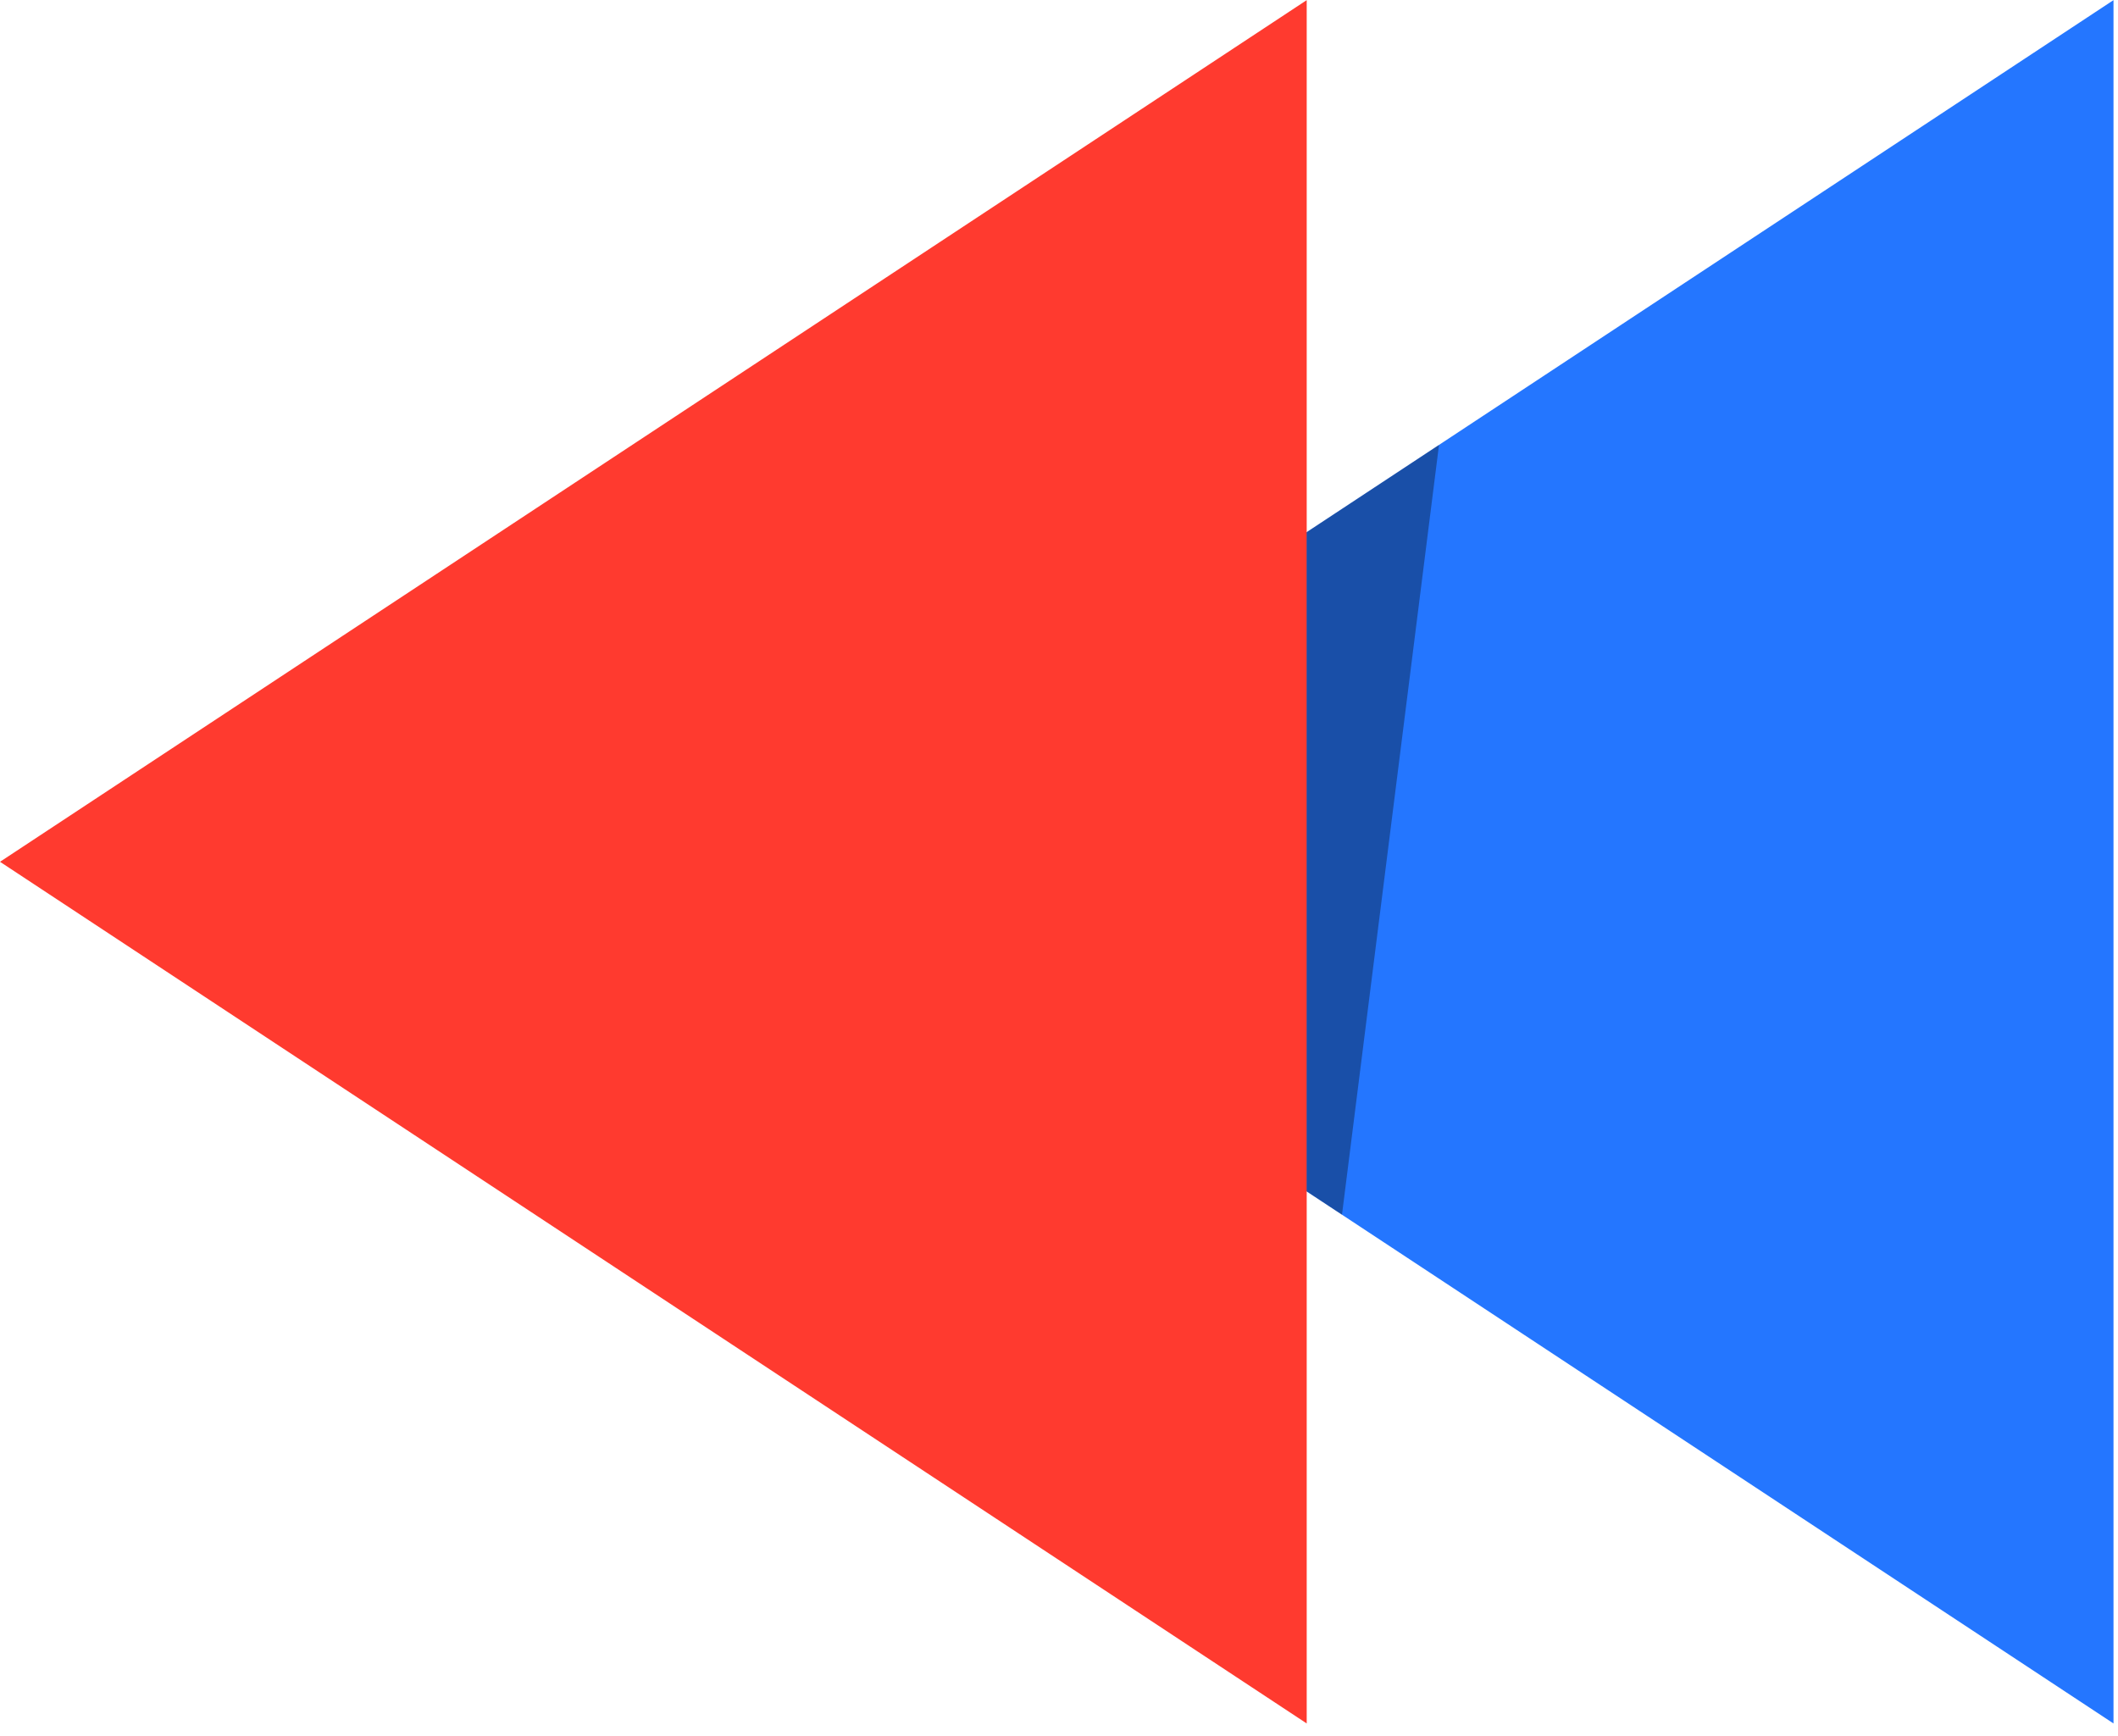
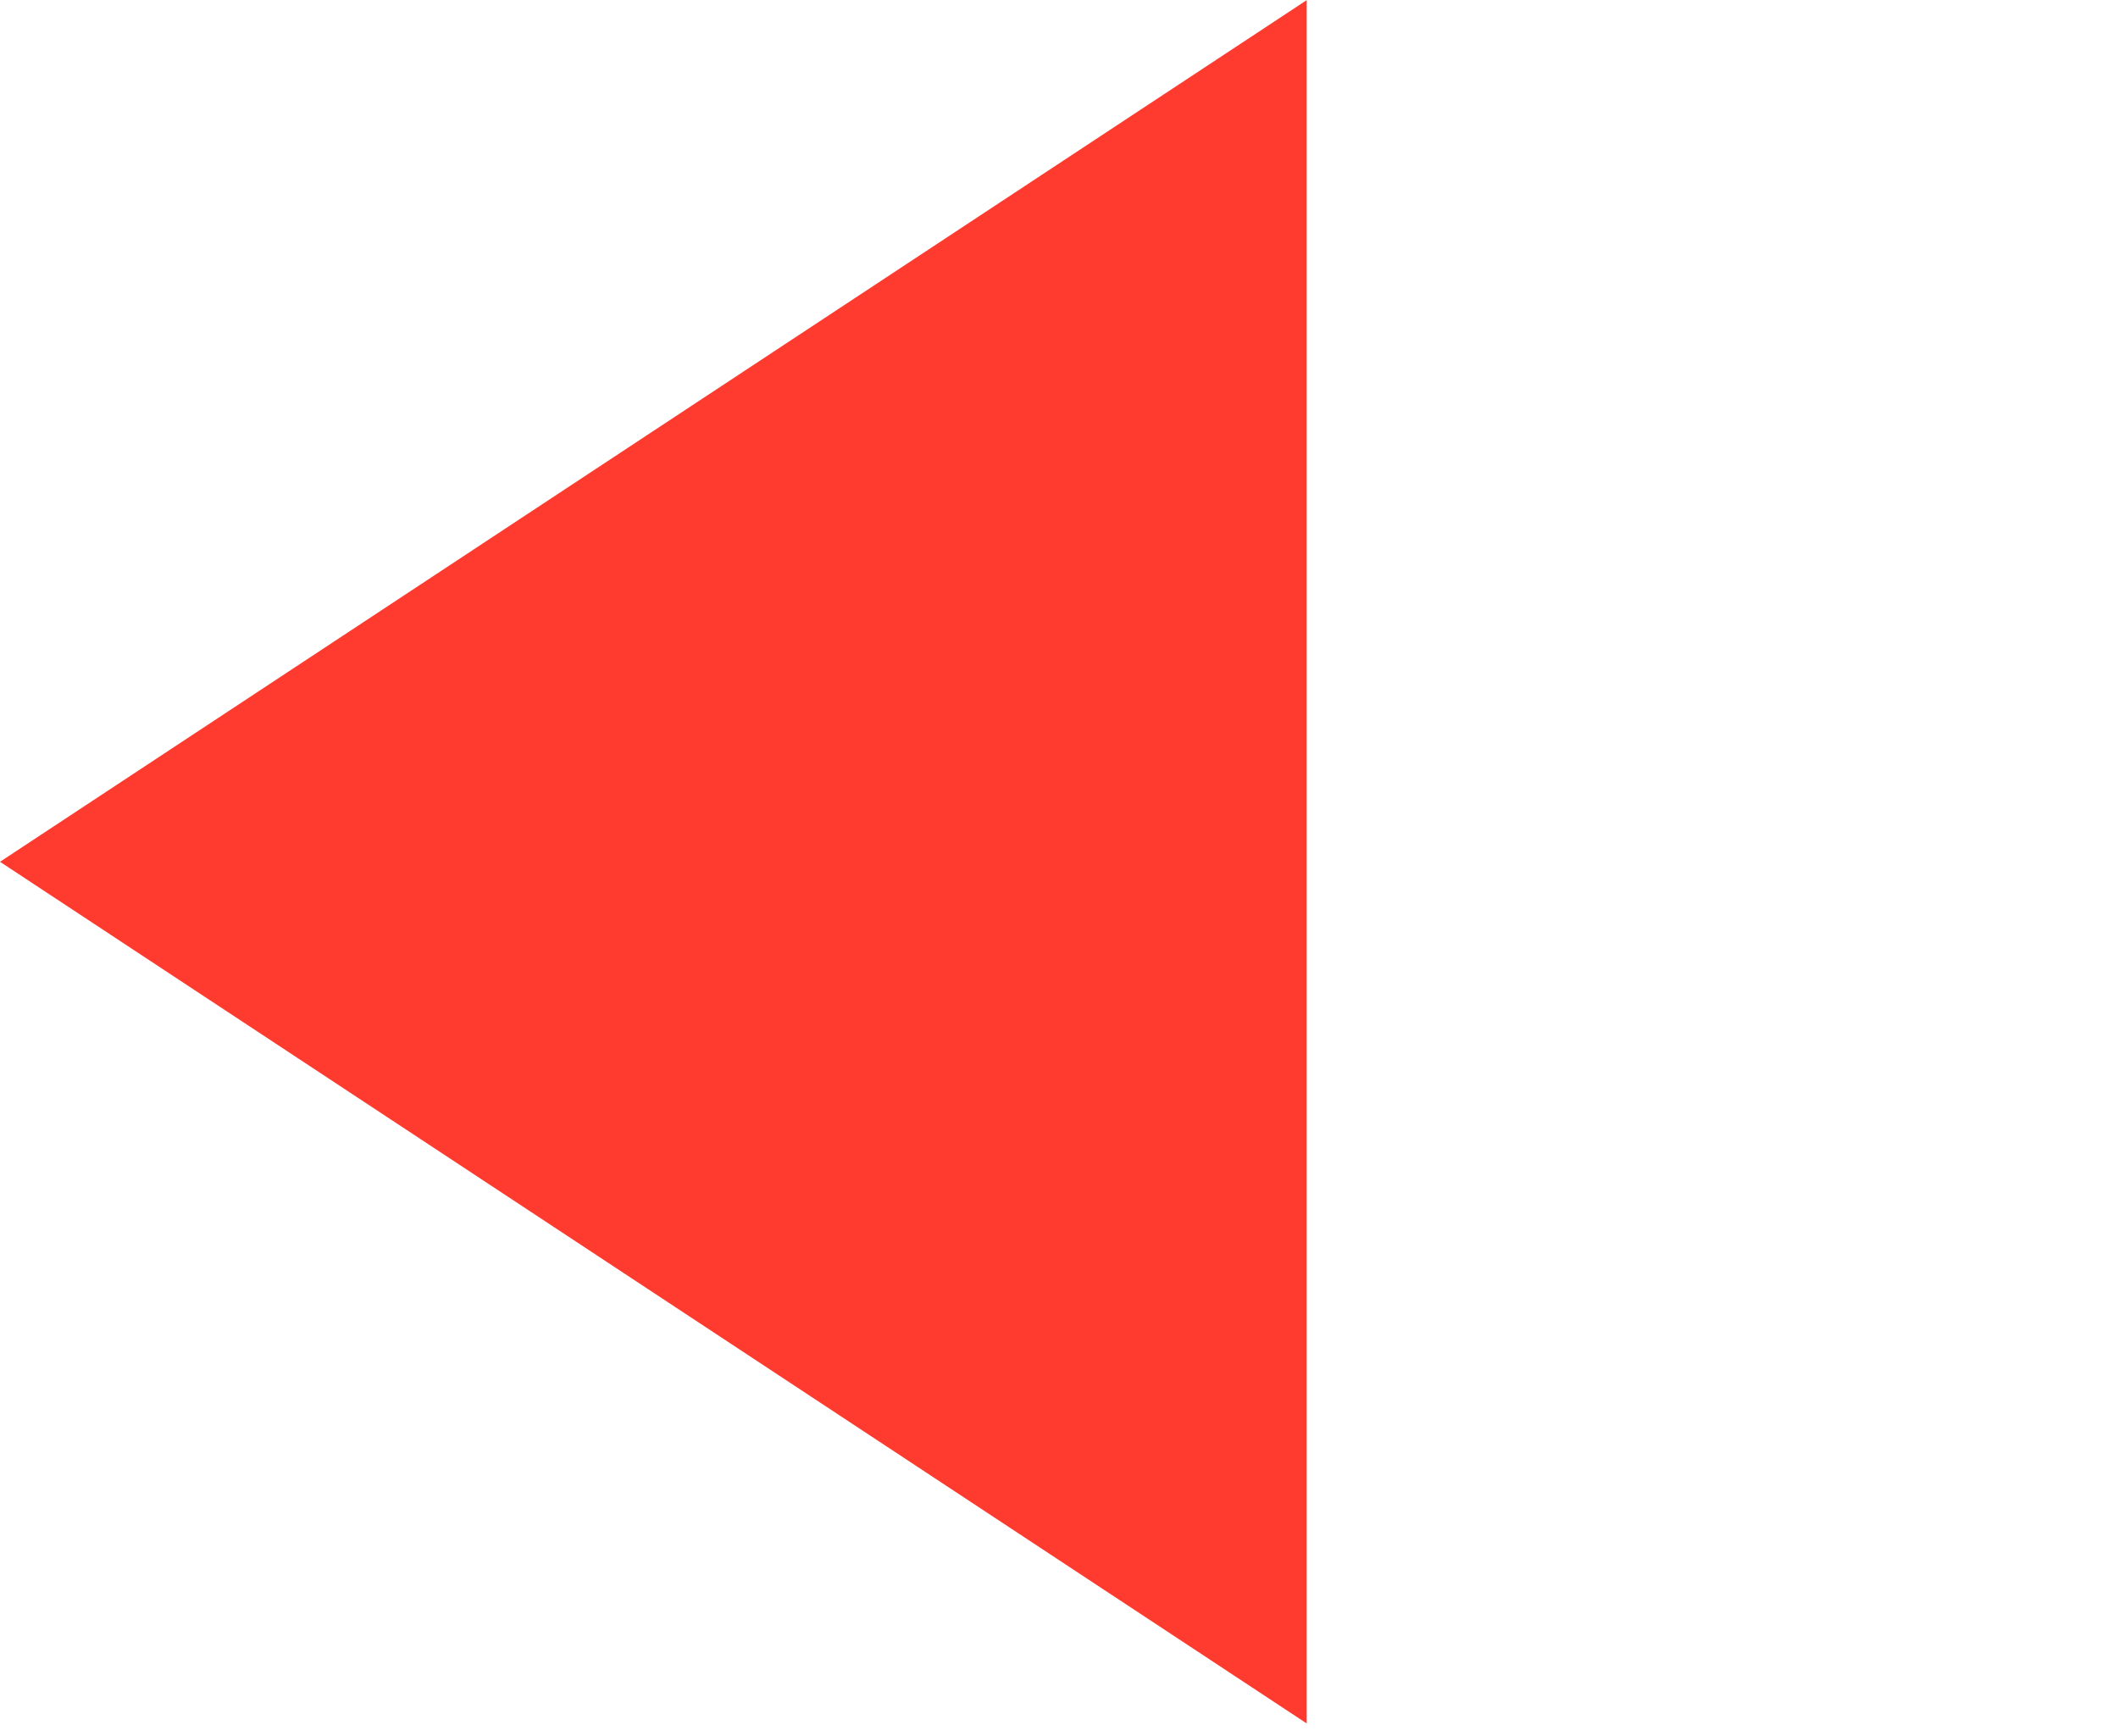
<svg xmlns="http://www.w3.org/2000/svg" preserveAspectRatio="xMidYMid" width="216" height="177" viewBox="0 0 216 177">
  <defs>
    <style>

      .cls-3 {
        fill: #2476ff;
      }

      .cls-4 {
        fill: #ff3a2f;
      }

      .cls-5 {
        fill: #060606;
        opacity: 0.35;
      }
    </style>
  </defs>
  <g id="group-25svg">
-     <path d="M215.541,175.754 C215.541,175.754 82.279,87.884 82.279,87.884 C82.279,87.884 215.541,0.014 215.541,0.014 C215.541,0.014 215.541,175.754 215.541,175.754 Z" id="path-1" class="cls-3" fill-rule="evenodd" />
    <path d="M133.262,175.754 C133.262,175.754 0.001,87.884 0.001,87.884 C0.001,87.884 133.262,0.014 133.262,0.014 C133.262,0.014 133.262,175.754 133.262,175.754 Z" id="path-2" class="cls-4" fill-rule="evenodd" />
-     <path d="M133.262,121.501 C133.262,121.501 136.860,123.873 136.860,123.873 C136.860,123.873 146.754,45.371 146.754,45.371 C146.754,45.371 133.262,54.267 133.262,54.267 C133.262,54.267 133.262,121.501 133.262,121.501 Z" id="path-3" class="cls-5" fill-rule="evenodd" />
  </g>
</svg>